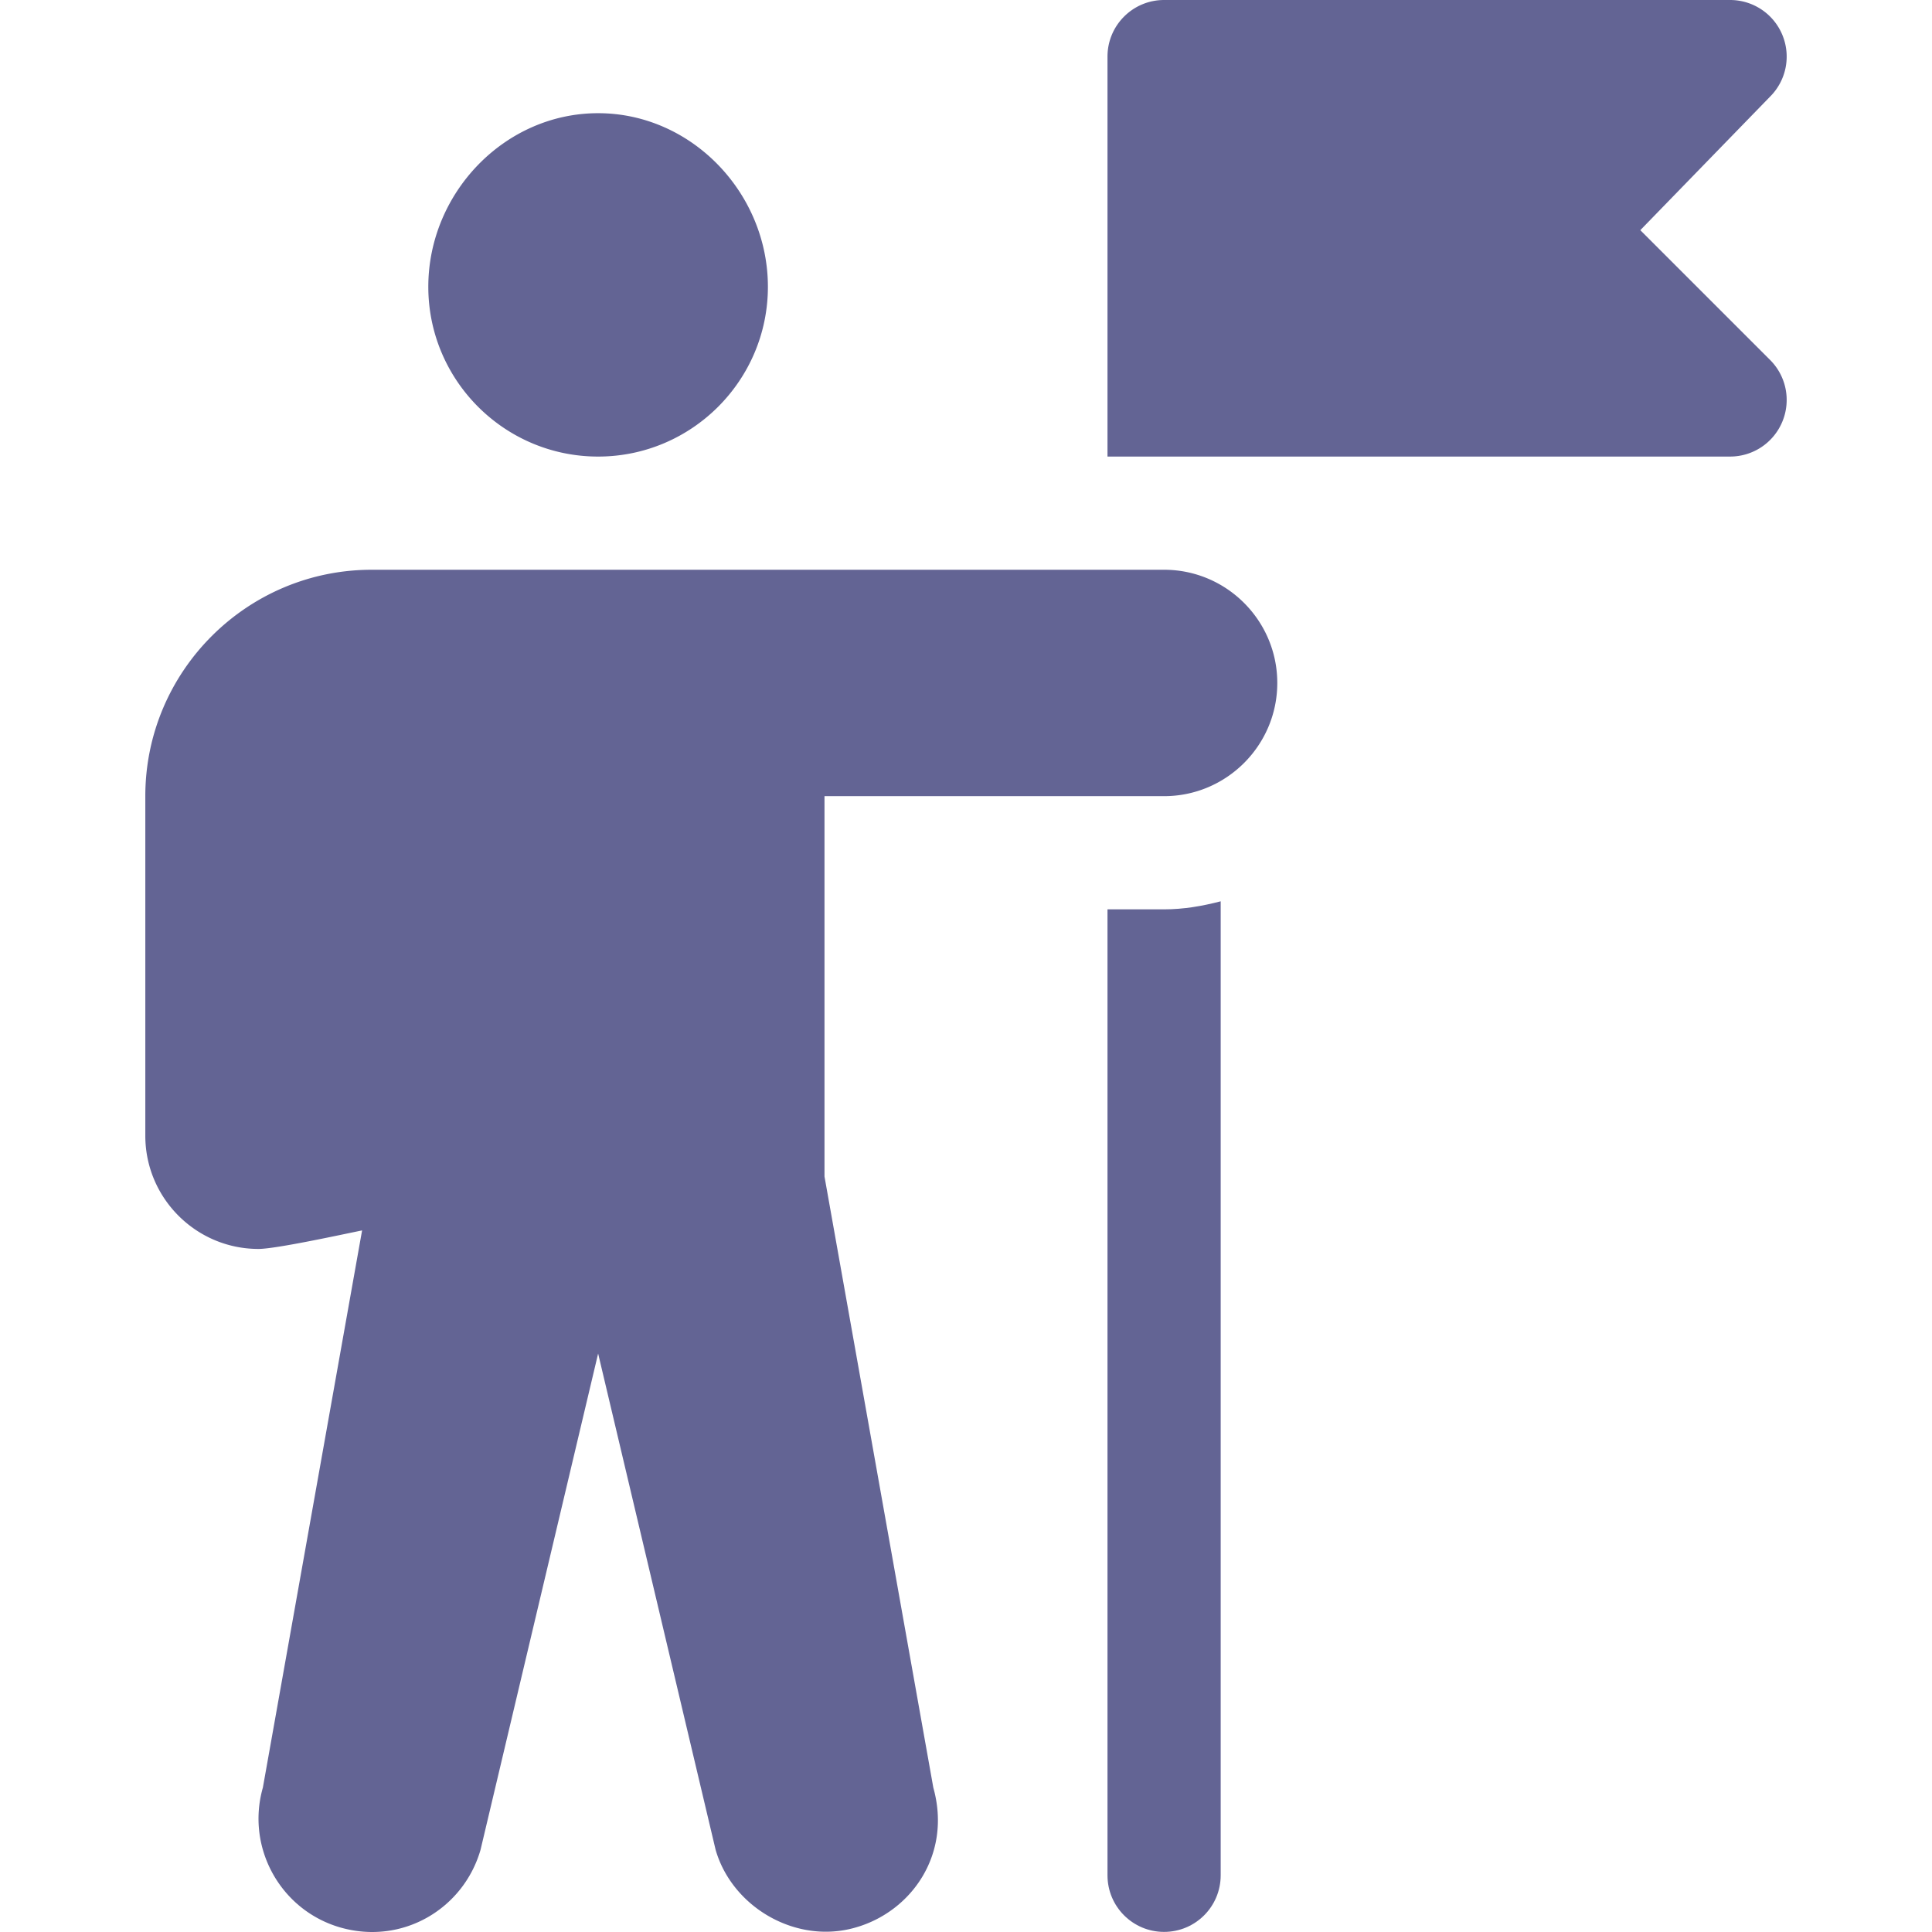
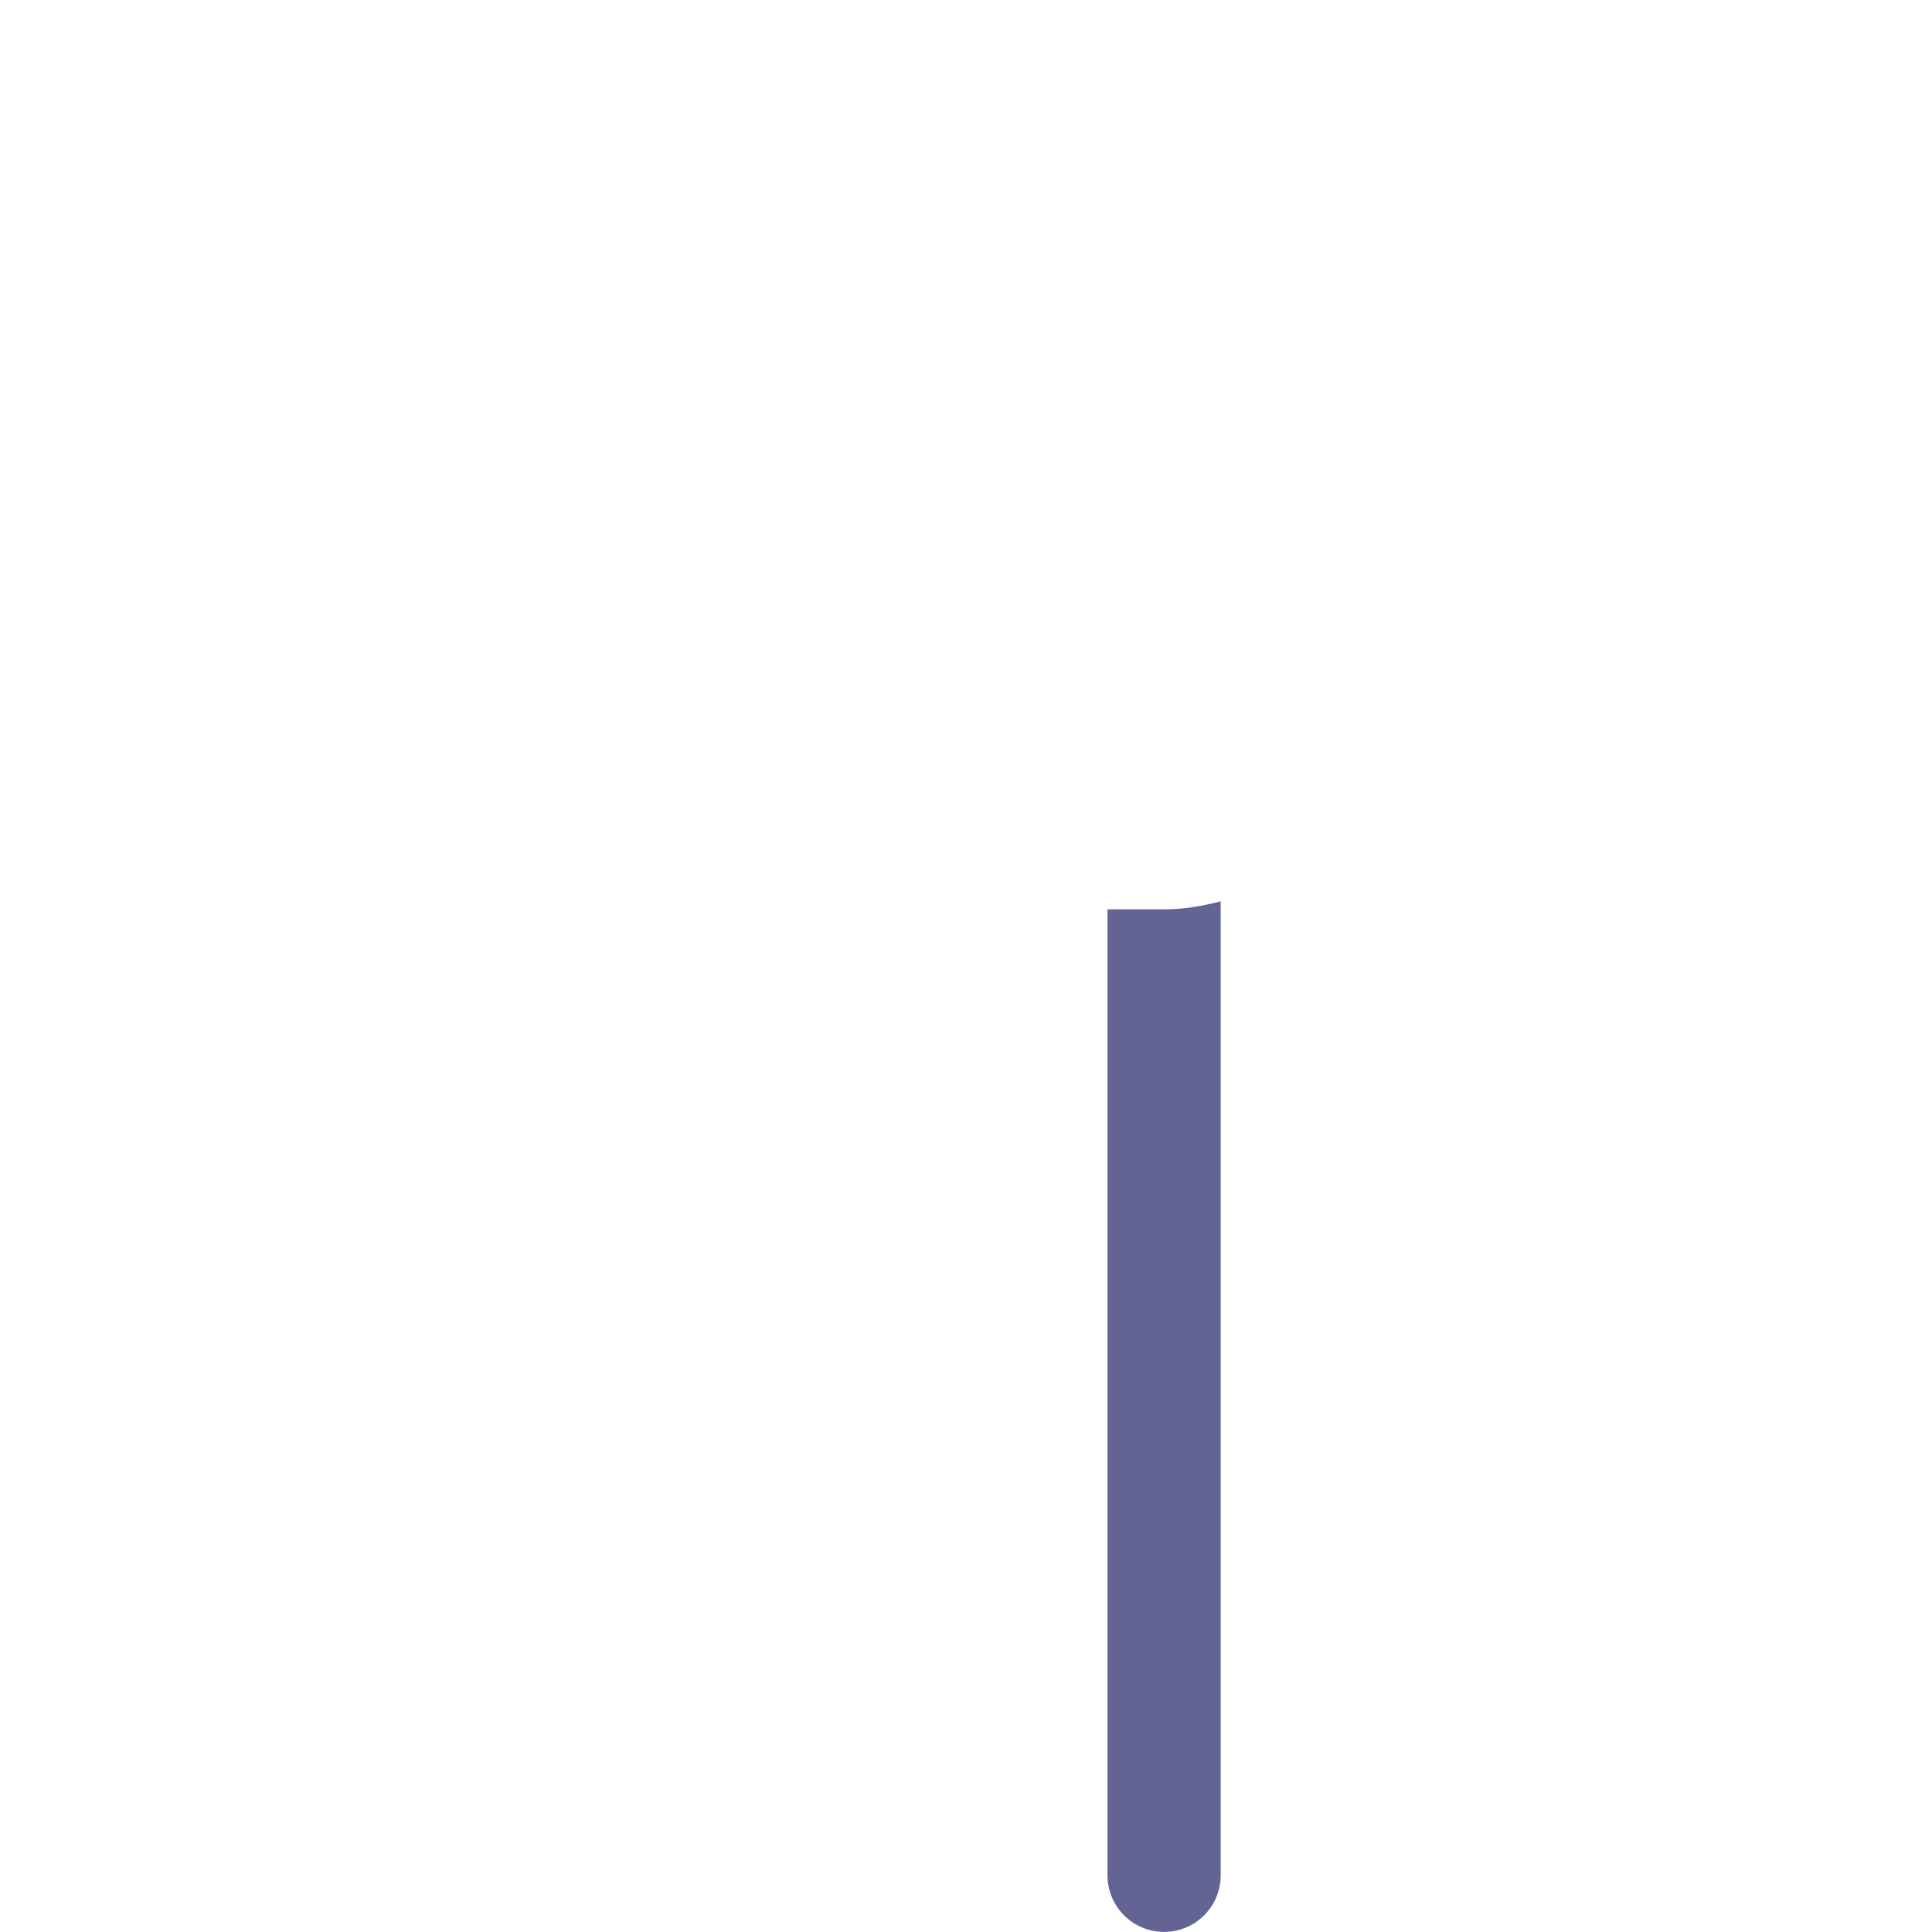
<svg xmlns="http://www.w3.org/2000/svg" version="1.1" width="512" height="512" x="0" y="0" viewBox="0 0 512 512" style="enable-background:new 0 0 512 512" xml:space="preserve" class="">
  <g>
-     <path d="M158.504 29.998c-24.813 0-44.998 21.185-44.998 45.998s20.185 44.998 44.998 44.998 44.998-20.185 44.998-44.998c-.001-24.813-20.185-45.998-44.998-45.998zM308.495 150.992H98.506c-33.088 0-59.996 26.908-59.996 59.997v89.995c0 16.537 13.461 29.998 29.998 29.998 4.665 0 22.74-3.962 27.45-4.907L69.666 473.728c-4.541 15.907 4.673 32.532 20.58 37.088 16.457 4.677 32.594-4.973 37.102-20.595l31.163-131.52 31.133 131.505c4.38 15.233 21.378 25.181 37.117 20.595 14.765-4.211 25.524-19.368 20.58-37.059L218.5 311.794V210.989h89.995c16.537 0 29.998-13.461 29.998-29.998s-13.461-29.999-29.998-29.999zM434.7 60.997l34.393-35.393a14.982 14.982 0 0 0 3.251-16.346A14.981 14.981 0 0 0 458.488 0H308.496c-8.284 0-14.999 6.716-14.999 14.999v105.994h164.991a14.981 14.981 0 0 0 13.856-9.258 14.982 14.982 0 0 0-3.252-16.347L434.7 60.997z" fill="#636494" opacity="1" data-original="#000000" />
    <path d="M308.496 240.987h-14.999v255.987c0 8.291 6.709 14.999 14.999 14.999 8.291 0 14.999-6.709 14.999-14.999V238.857c-4.823 1.252-9.79 2.13-14.999 2.13z" fill="#636494" opacity="1" data-original="#000000" />
  </g>
</svg>